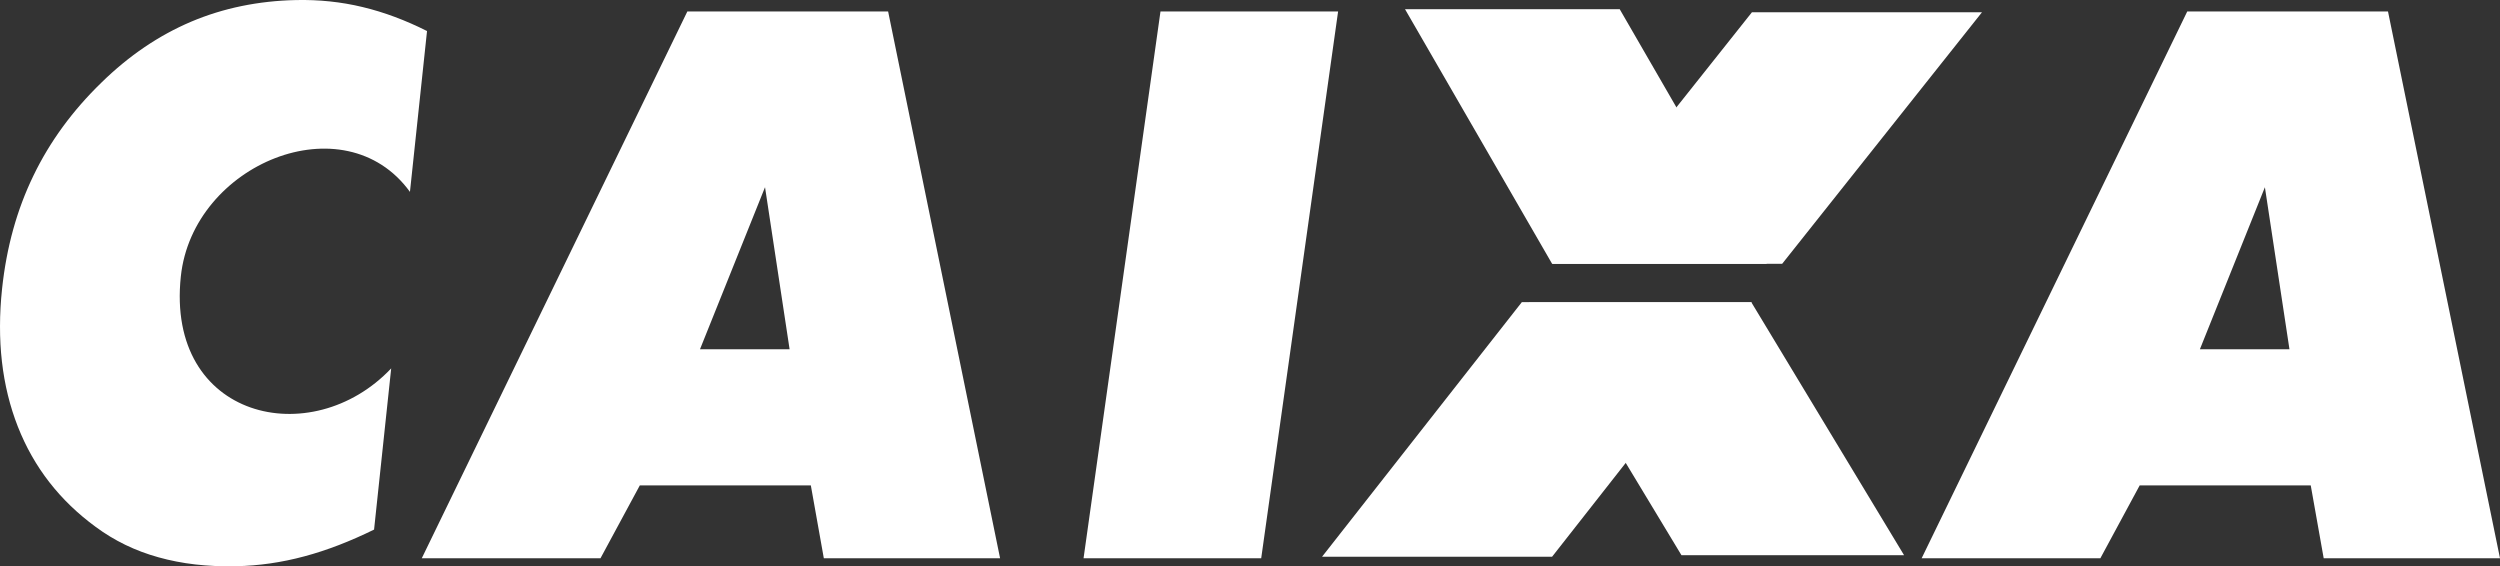
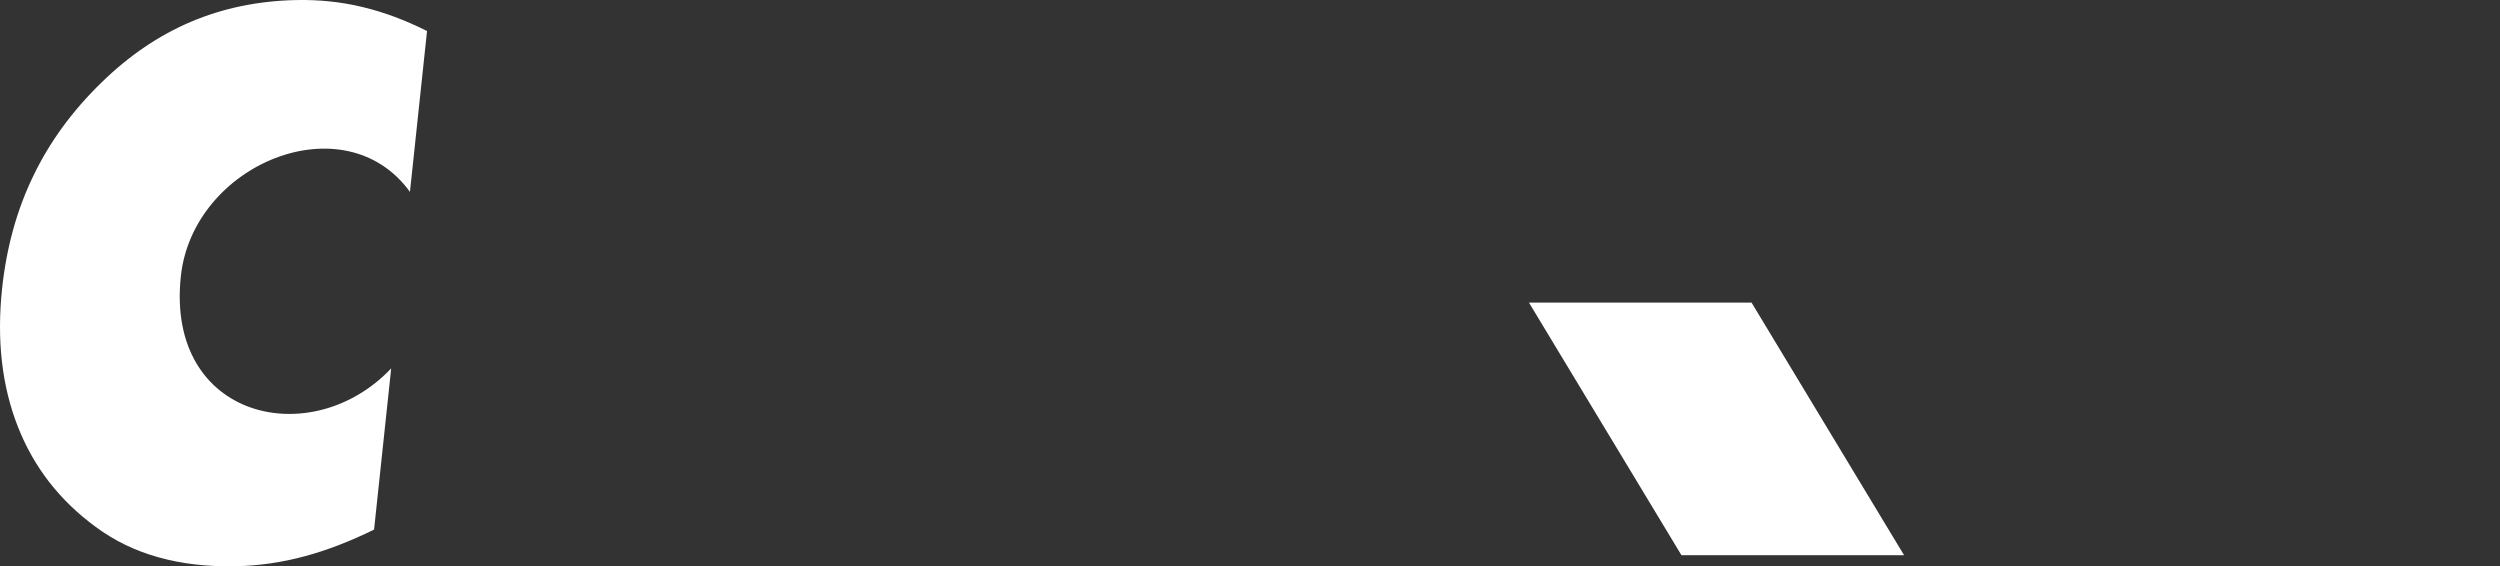
<svg xmlns="http://www.w3.org/2000/svg" xmlns:ns1="http://www.inkscape.org/namespaces/inkscape" xmlns:ns2="http://sodipodi.sourceforge.net/DTD/sodipodi-0.dtd" width="205.513" height="46.554" id="svg2" version="1.1" ns1:version="0.48.0 r9654" ns2:docname="New document 1">
  <rect width="100%" height="100%" fill="#333333" stroke="none" />
  <defs id="defs4" />
  <ns2:namedview id="base" pagecolor="#ffffff" bordercolor="#666666" borderopacity="1.0" ns1:pageopacity="0.0" ns1:pageshadow="2" ns1:zoom="0.35" ns1:cx="90.215542" ns1:cy="-10.296408" ns1:document-units="px" ns1:current-layer="layer1" showgrid="false" fit-margin-top="0" fit-margin-left="0" fit-margin-right="0" fit-margin-bottom="0" ns1:window-width="607" ns1:window-height="532" ns1:window-x="22" ns1:window-y="26" ns1:window-maximized="0" />
  <g ns1:label="Layer 1" ns1:groupmode="layer" id="layer1" transform="translate(-284.784,-475.512)">
    <g id="g2995" transform="matrix(1.25,0,0,-1.25,15.493,1024.97)">
      <g id="g2997" transform="scale(0.24,0.24)">
-         <path ns1:connector-curvature="0" d="m 1107.19,1780.04 -17.74,-44.21 24.55,0 -6.73,44.39 -0.08,-0.18 z m -93.98,-101.49 72.77,149.83 55.02,0 30.68,-149.83 -48.3,0 -3.56,19.97 -46.86,0 -10.78,-19.97 -48.97,0 z m 181.34,0 21.08,149.83 48.67,0 -21.07,-149.83 -48.68,0 z m 323.71,101.67 -17.81,-44.39 24.54,0 -6.73,44.39 z m -94.06,-101.67 72.78,149.83 55.01,0 30.69,-149.83 -48.31,0 -3.55,19.97 -46.87,0 -10.78,-19.97 -48.97,0" style="fill:#FFFFFF;fill-opacity:1;fill-rule:evenodd;stroke:none" id="path3001" />
        <path ns1:connector-curvature="0" d="m 1316.6,1748.61 60.99,0 41.79,-69.21 -61,0 -41.78,69.21" style="fill:#FFFFFF;fill-opacity:1;fill-rule:evenodd;stroke:none" id="path3003" />
-         <path ns1:connector-curvature="0" d="m 1322.94,1759.24 63.04,0 54.75,68.92 -63.04,0 -54.75,-68.92" style="fill:#FFFFFF;fill-opacity:1;fill-rule:evenodd;stroke:none" id="path3005" />
-         <path ns1:connector-curvature="0" d="m 1259.91,1678.98 63.03,0 54.75,69.76 -63.04,0 -54.74,-69.76" style="fill:#FFFFFF;fill-opacity:1;fill-rule:evenodd;stroke:none" id="path3007" />
-         <path ns1:connector-curvature="0" d="m 1282.64,1829 58.83,0 40.31,-69.76 -58.84,0 -40.3,69.76" style="fill:#FFFFFF;fill-opacity:1;fill-rule:evenodd;stroke:none" id="path3009" />
        <path ns1:connector-curvature="0" d="m 1014.65,1823.02 -4.68,-44.07 c -17.939,24.75 -59.517,7.67 -62.782,-23.16 -4.149,-39.13 35.867,-48.25 57.642,-25.21 l -4.69,-44.17 c -6.499,-3.19 -12.855,-5.67 -19.128,-7.34 -6.239,-1.68 -12.492,-2.57 -18.696,-2.7 -7.8,-0.17 -14.867,0.65 -21.234,2.44 -6.367,1.76 -12.129,4.56 -17.227,8.34 -9.832,7.19 -16.941,16.33 -21.32,27.45 -4.379,11.16 -5.82,23.75 -4.328,37.82 1.203,11.31 4.051,21.62 8.59,30.97 4.5,9.34 10.734,17.84 18.672,25.54 7.504,7.34 15.676,12.88 24.519,16.64 8.809,3.73 18.422,5.72 28.813,5.94 6.207,0.13 12.297,-0.49 18.207,-1.92 5.942,-1.42 11.802,-3.64 17.642,-6.57" style="fill:#FFFFFF;fill-opacity:1;fill-rule:evenodd;stroke:none" id="path3011" />
      </g>
    </g>
    <g id="g3013" transform="matrix(1.25,0,0,-1.25,15.493,1024.97)" />
  </g>
</svg>